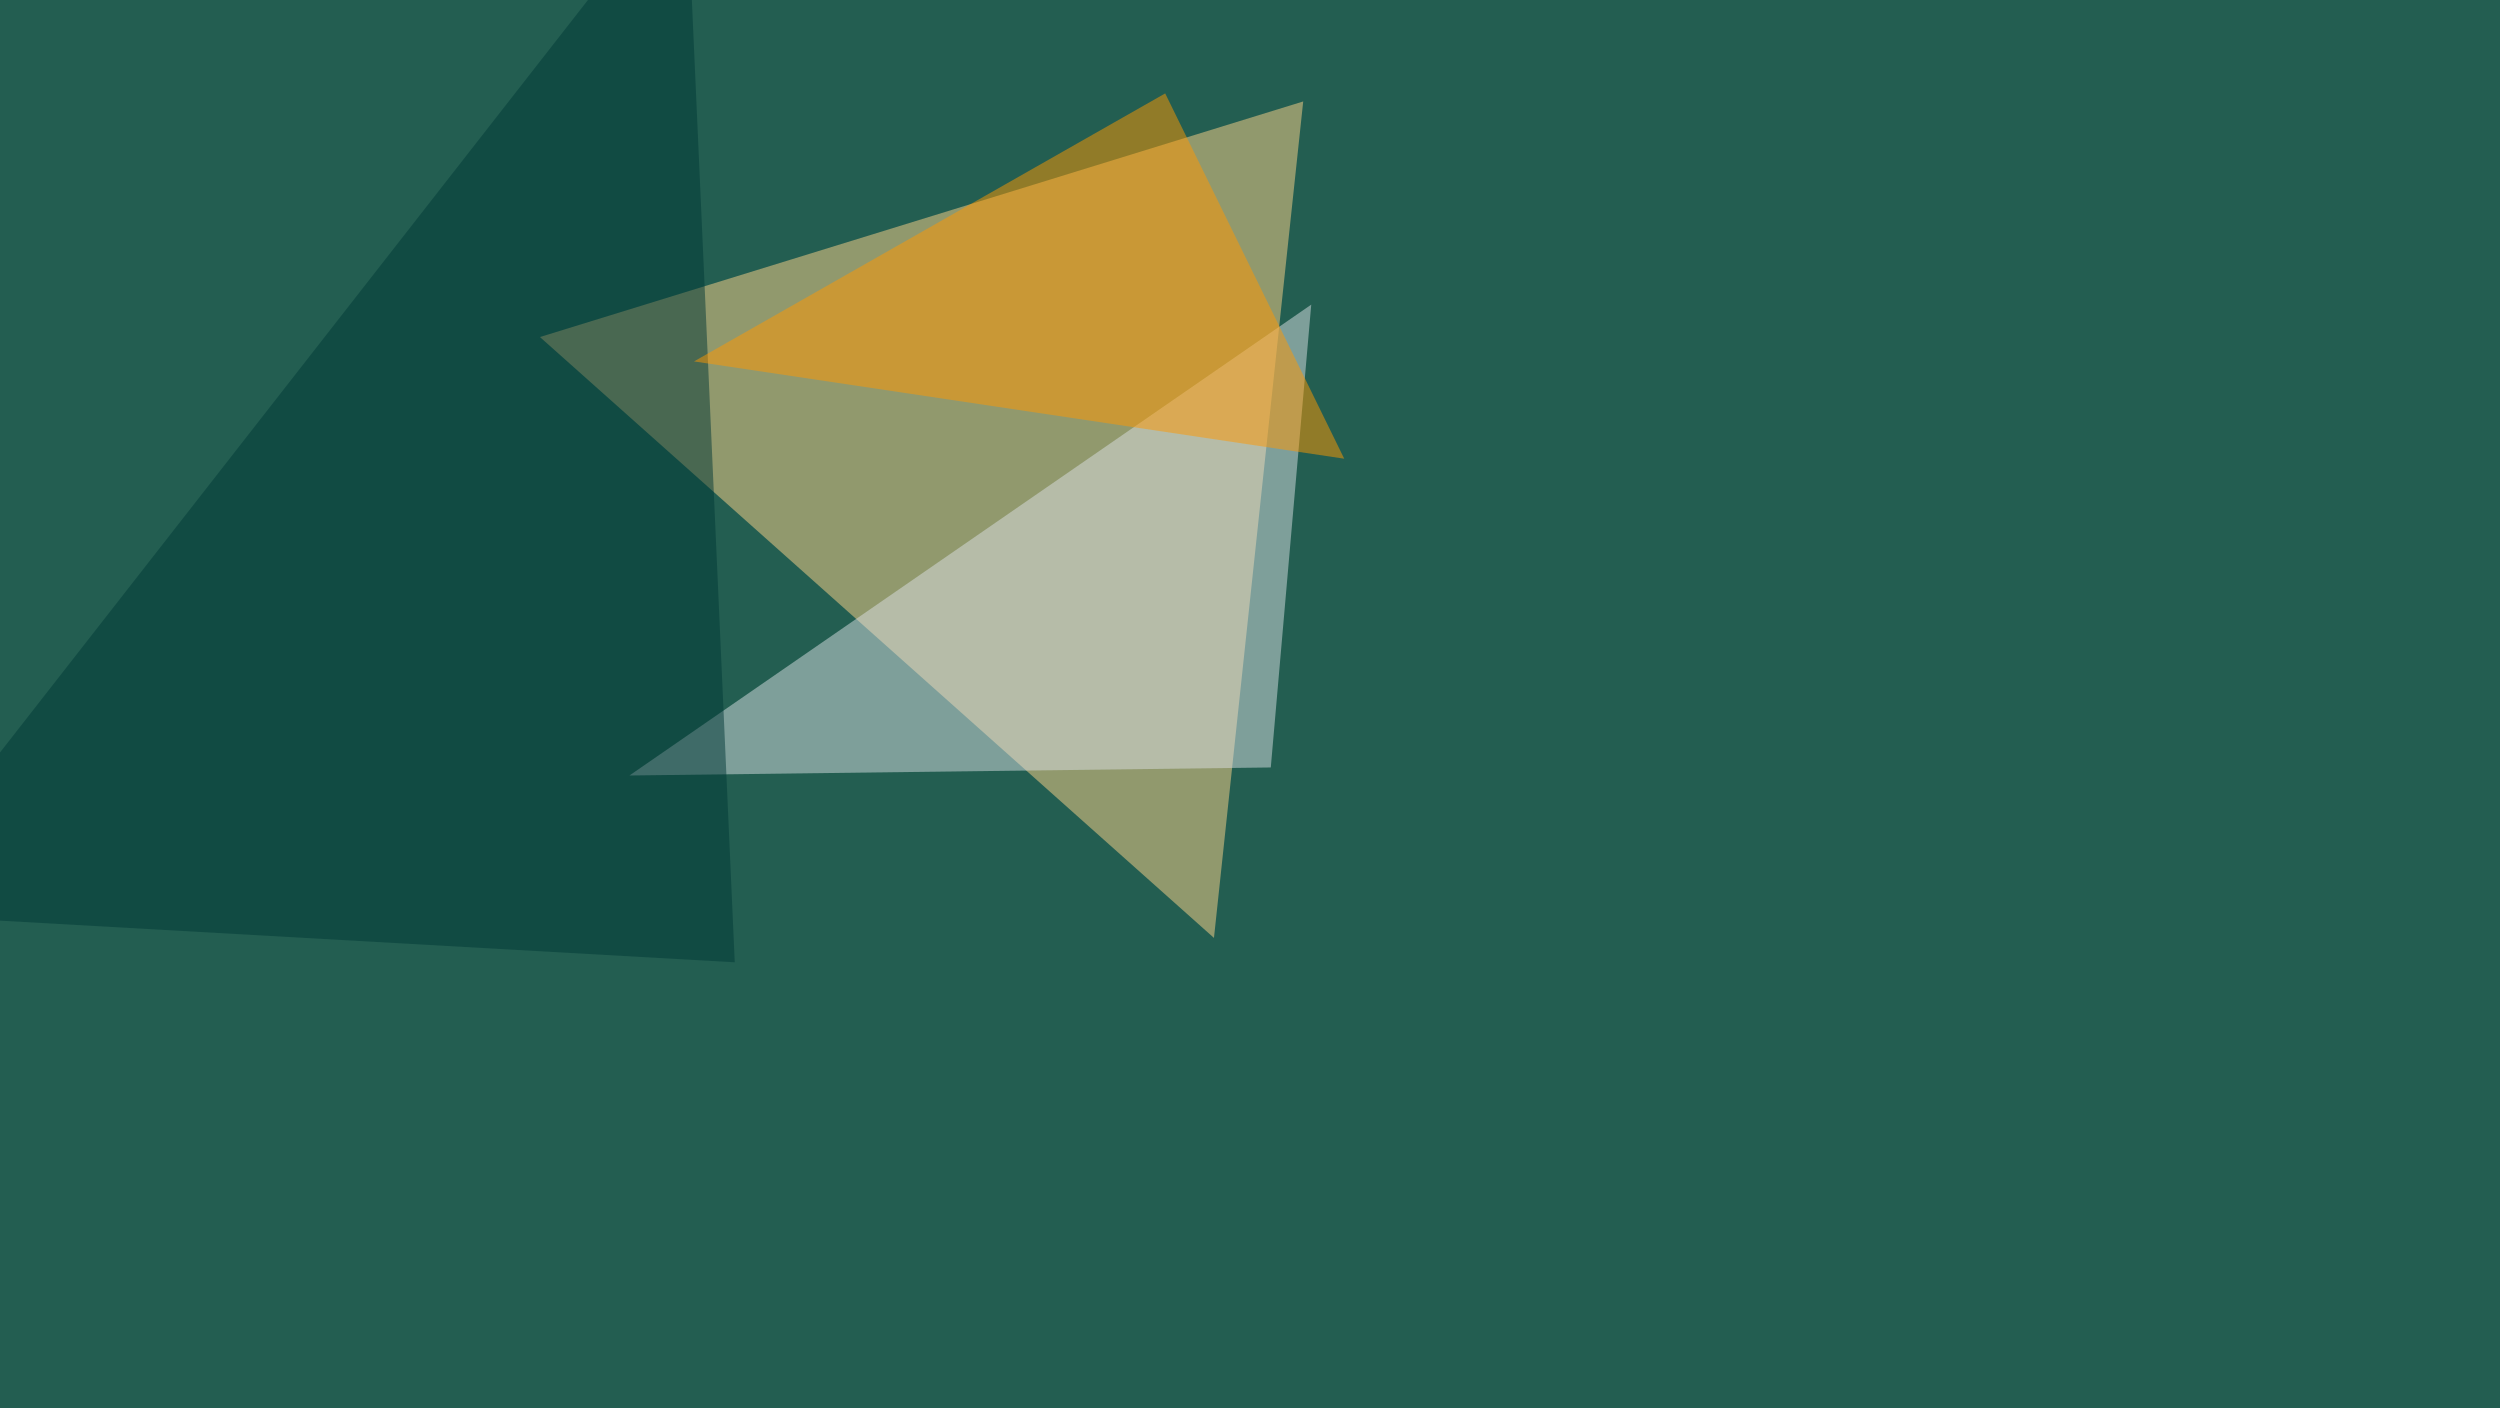
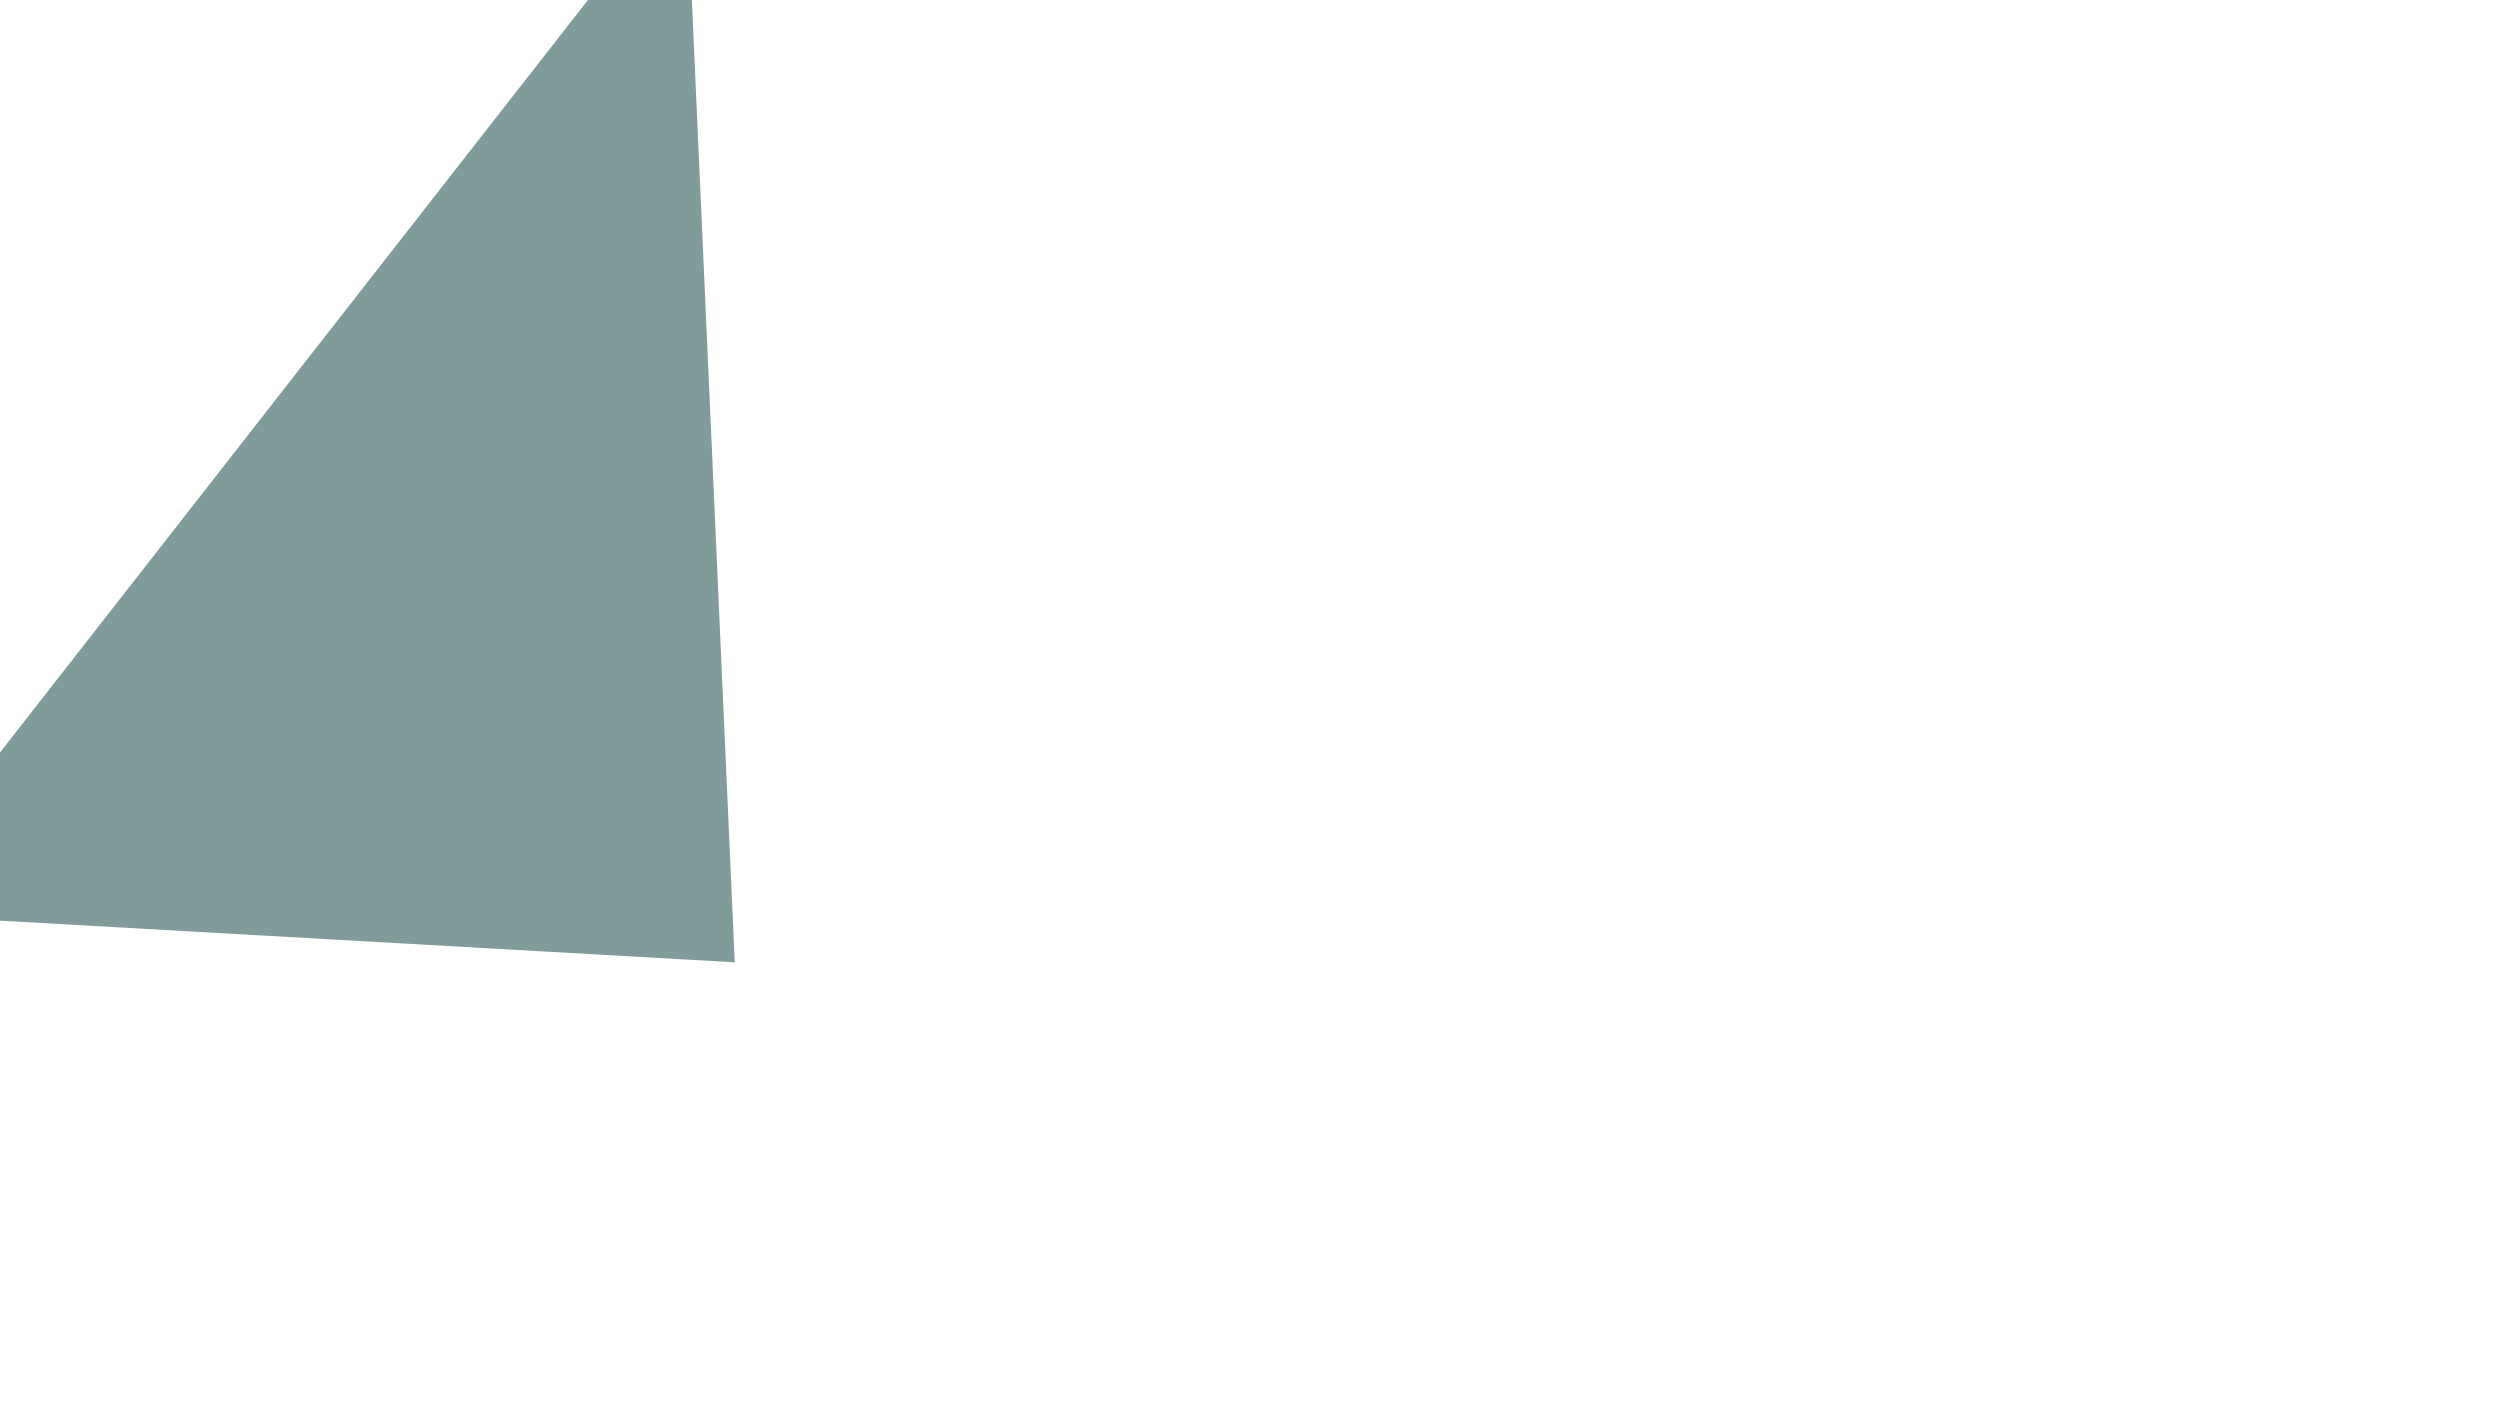
<svg xmlns="http://www.w3.org/2000/svg" width="902" height="508">
  <filter id="a">
    <feGaussianBlur stdDeviation="55" />
  </filter>
-   <rect width="100%" height="100%" fill="#235e51" />
  <g filter="url(#a)">
    <g fill-opacity=".5">
-       <path fill="#ffd48b" d="M438 338.4l32.2-301.8-275.4 85z" />
-       <path fill="#dae1e5" d="M473.1 109.9l-14.6 167-231.4 2.9z" />
+       <path fill="#ffd48b" d="M438 338.4z" />
      <path fill="#003836" d="M265.1 347.2l-310.5-17.6 293-375z" />
-       <path fill="#ff9800" d="M420.4 33.7l-170 96.7L485 165.5z" />
    </g>
  </g>
</svg>